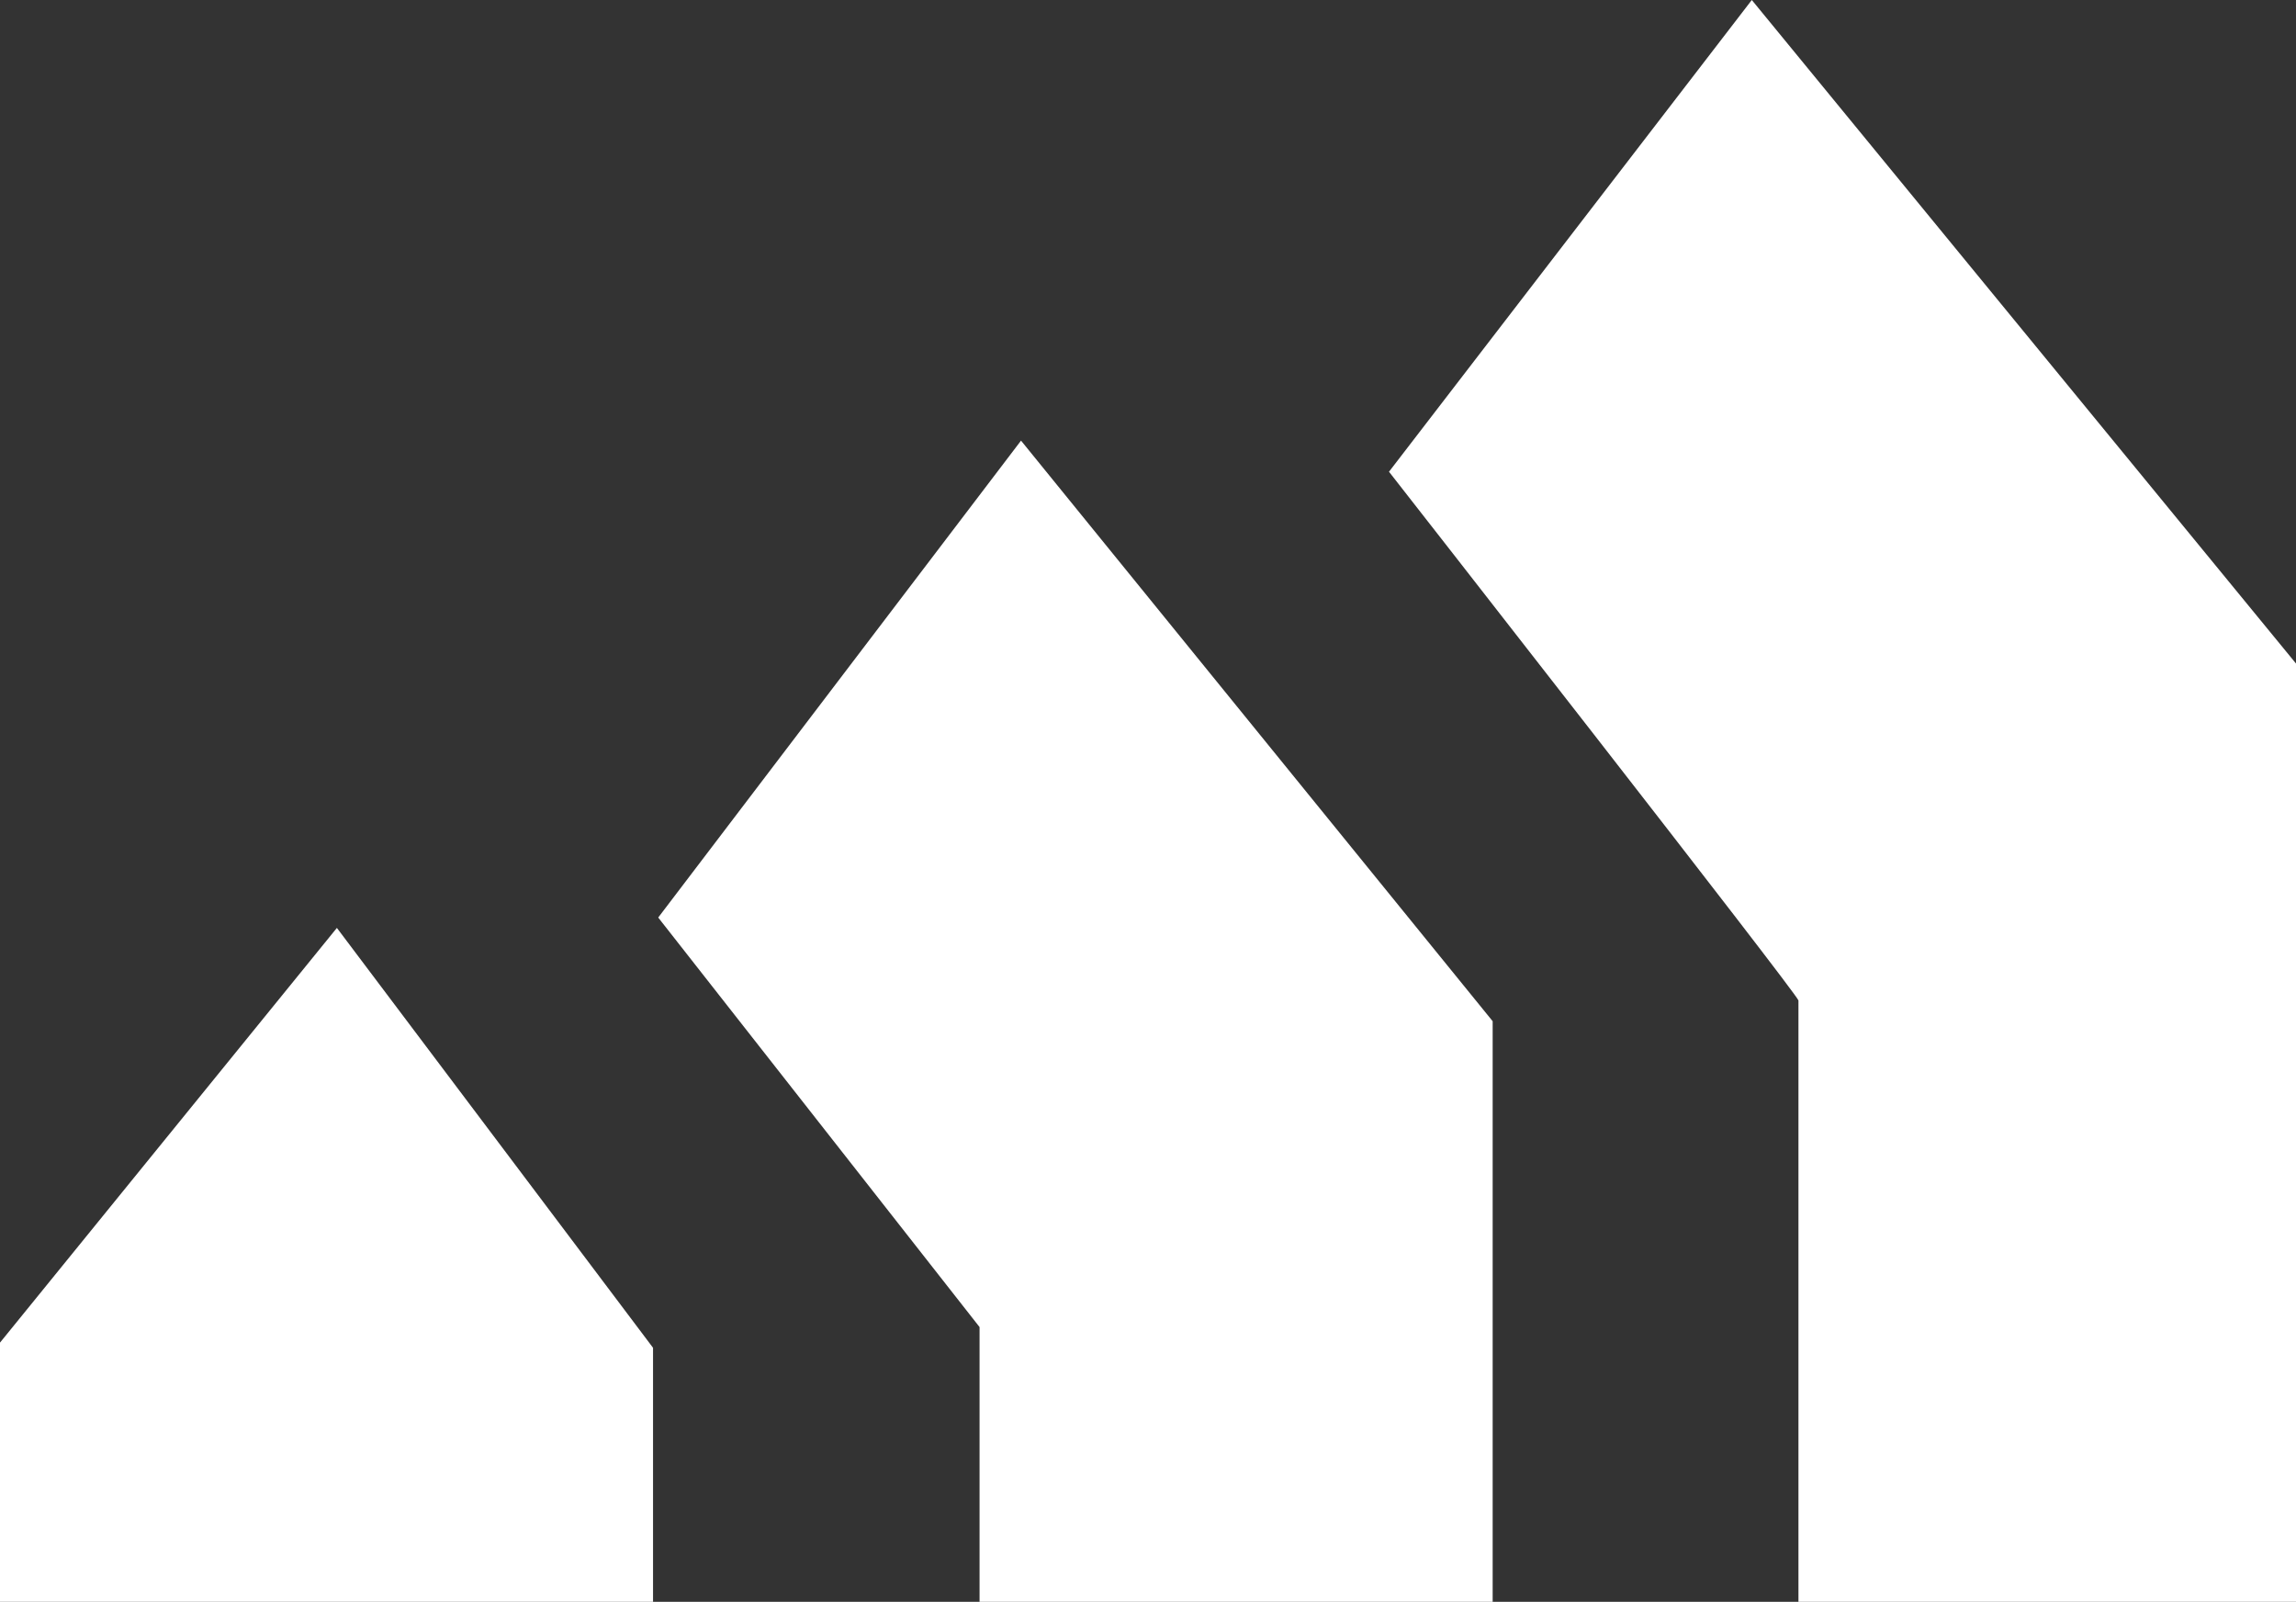
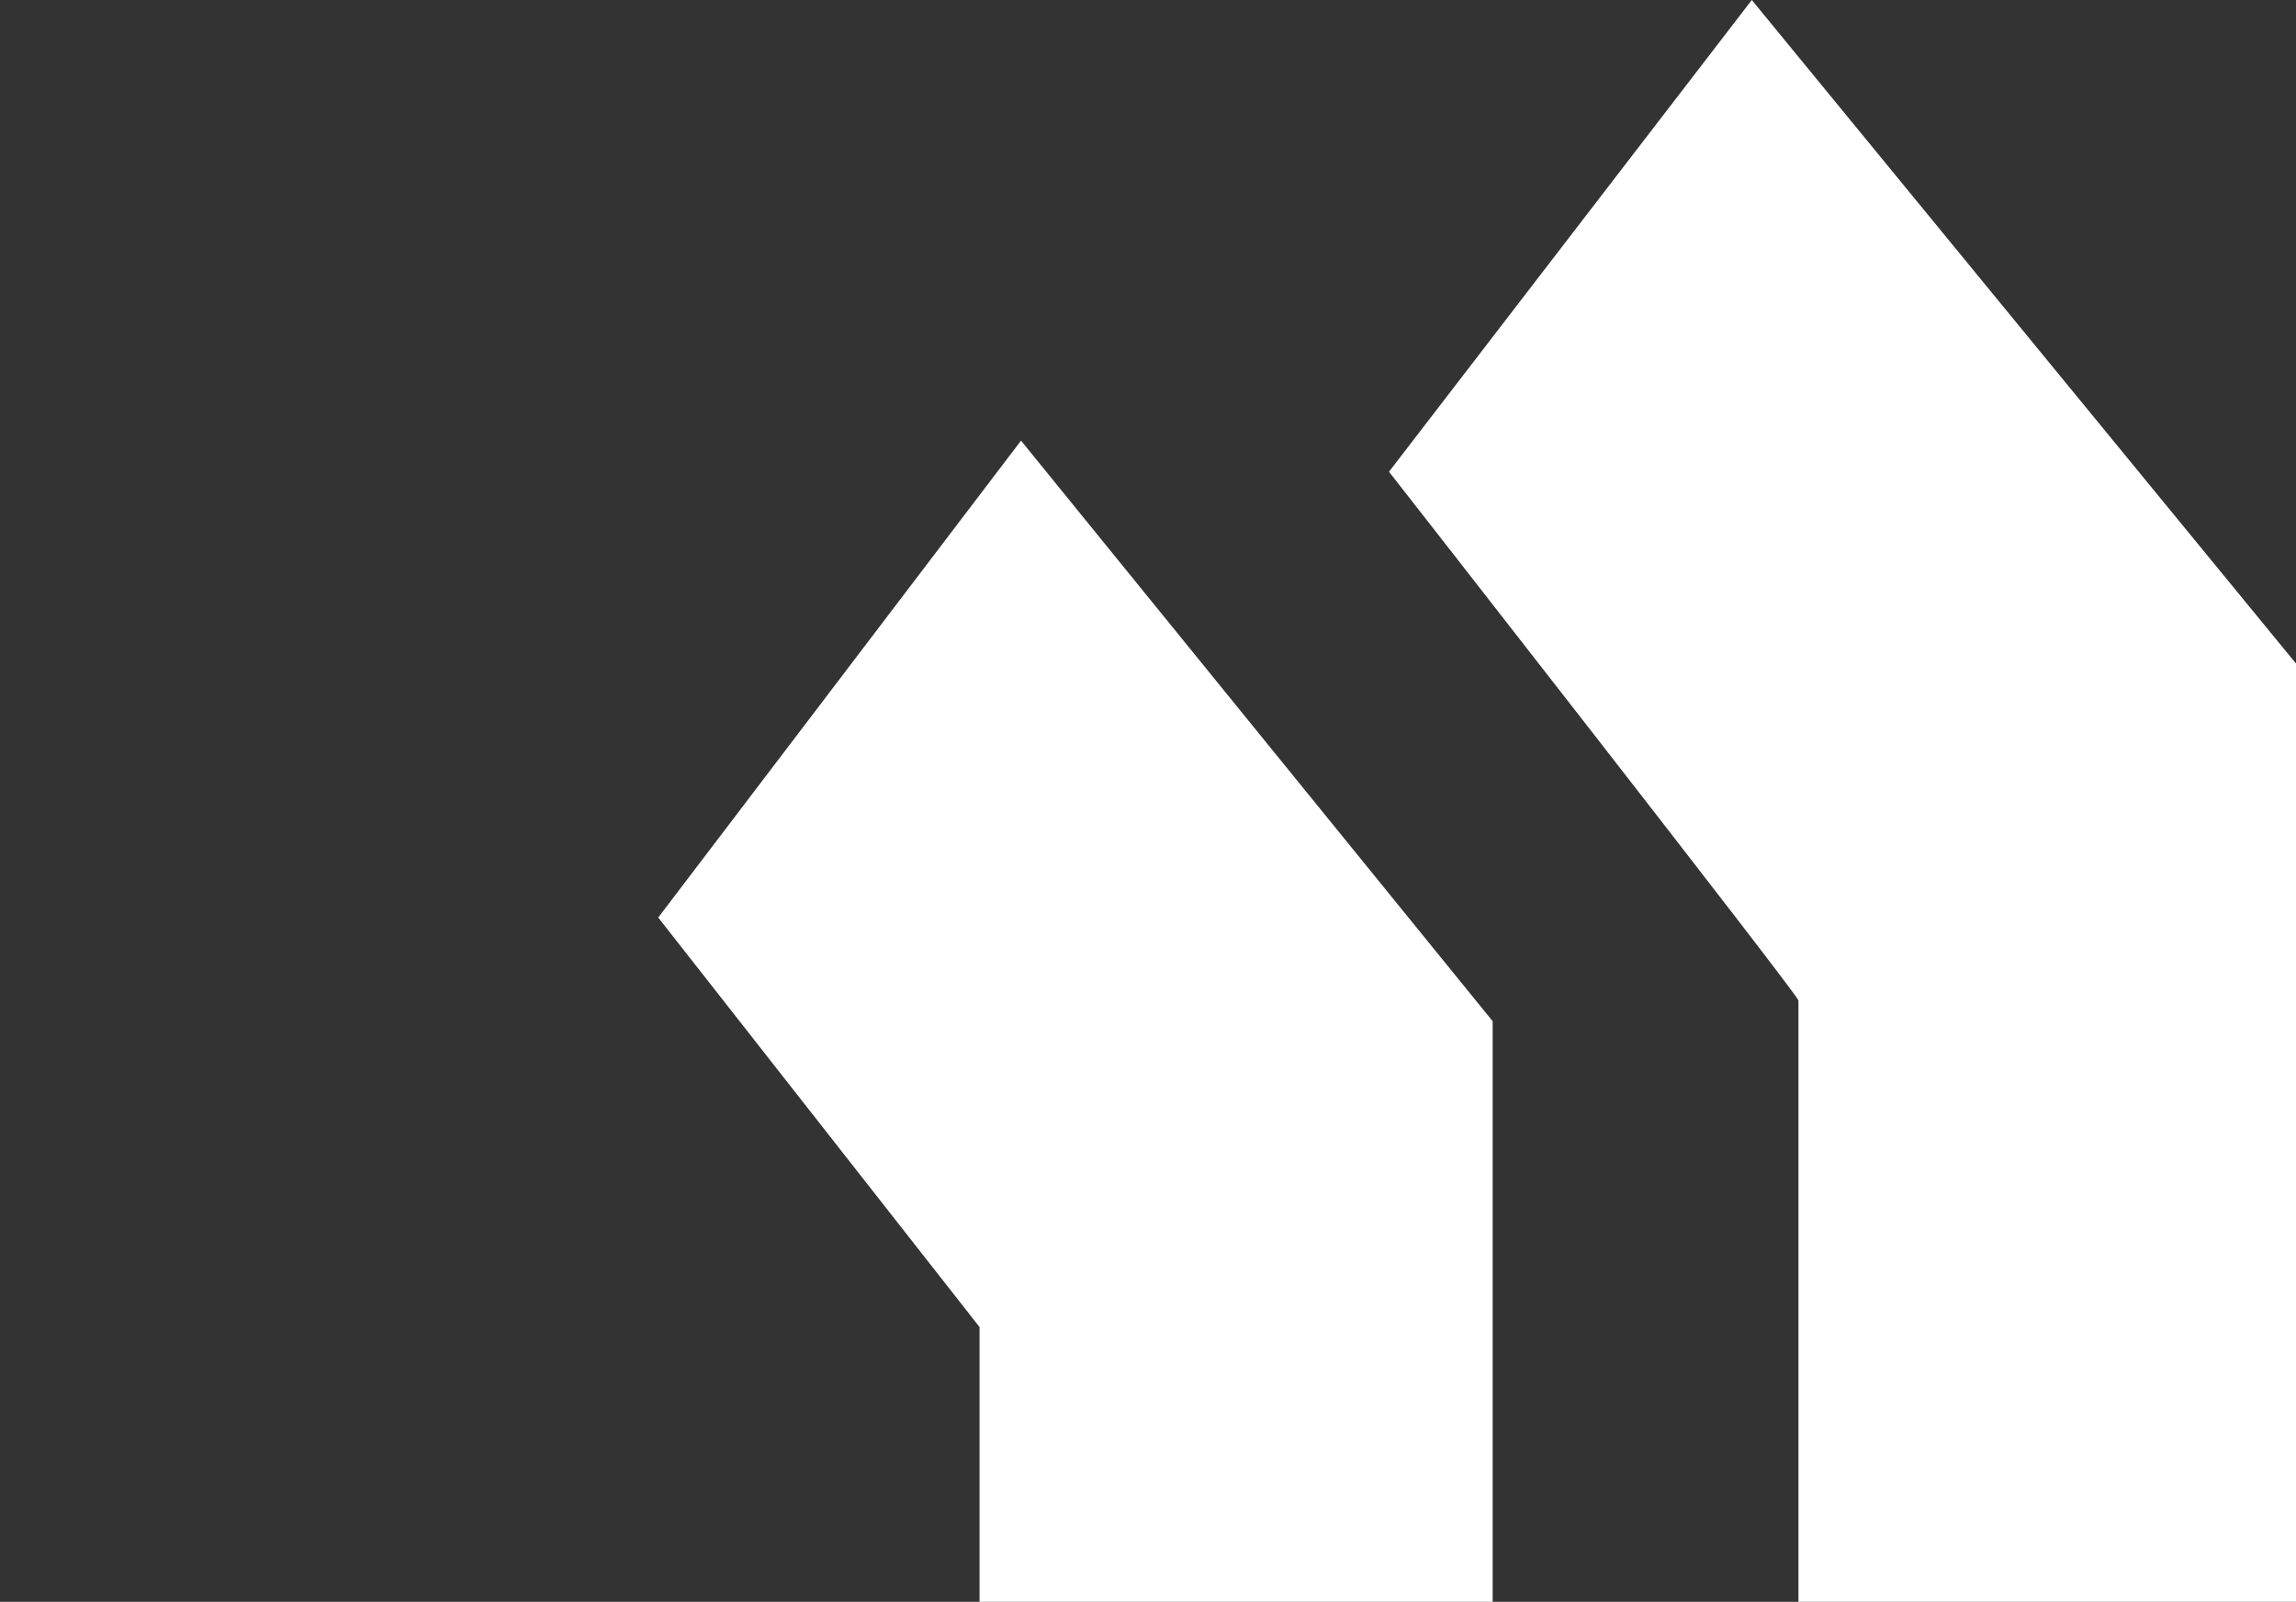
<svg xmlns="http://www.w3.org/2000/svg" version="1.1" id="Calque_1" x="0px" y="0px" viewBox="0 0 44.3 30.9" style="enable-background:new 0 0 44.3 30.9;" xml:space="preserve">
  <rect x="0" y="0" width="44.3" height="30.9" fill="#333333" stroke="none" />
  <style type="text/css">
	.st0{fill:#FFFFFF;}
</style>
  <g>
    <g>
-       <path class="st0" d="M0,25.9L0,25.9v5h12.6V26l-6.1-8.1L0,25.9z" />
-     </g>
+       </g>
    <g>
      <path class="st0" d="M12.7,17.7l6.2,7.9c0,0.1,0,5.3,0,5.3h9.9V19.7L19.7,8.5L12.7,17.7z" />
    </g>
    <g>
      <path class="st0" d="M26.8,9.1c0,0,7.9,10.1,7.9,10.2c0,0.1,0,11.6,0,11.6h9.6V12.8L33.8,0L26.8,9.1z" />
    </g>
  </g>
</svg>